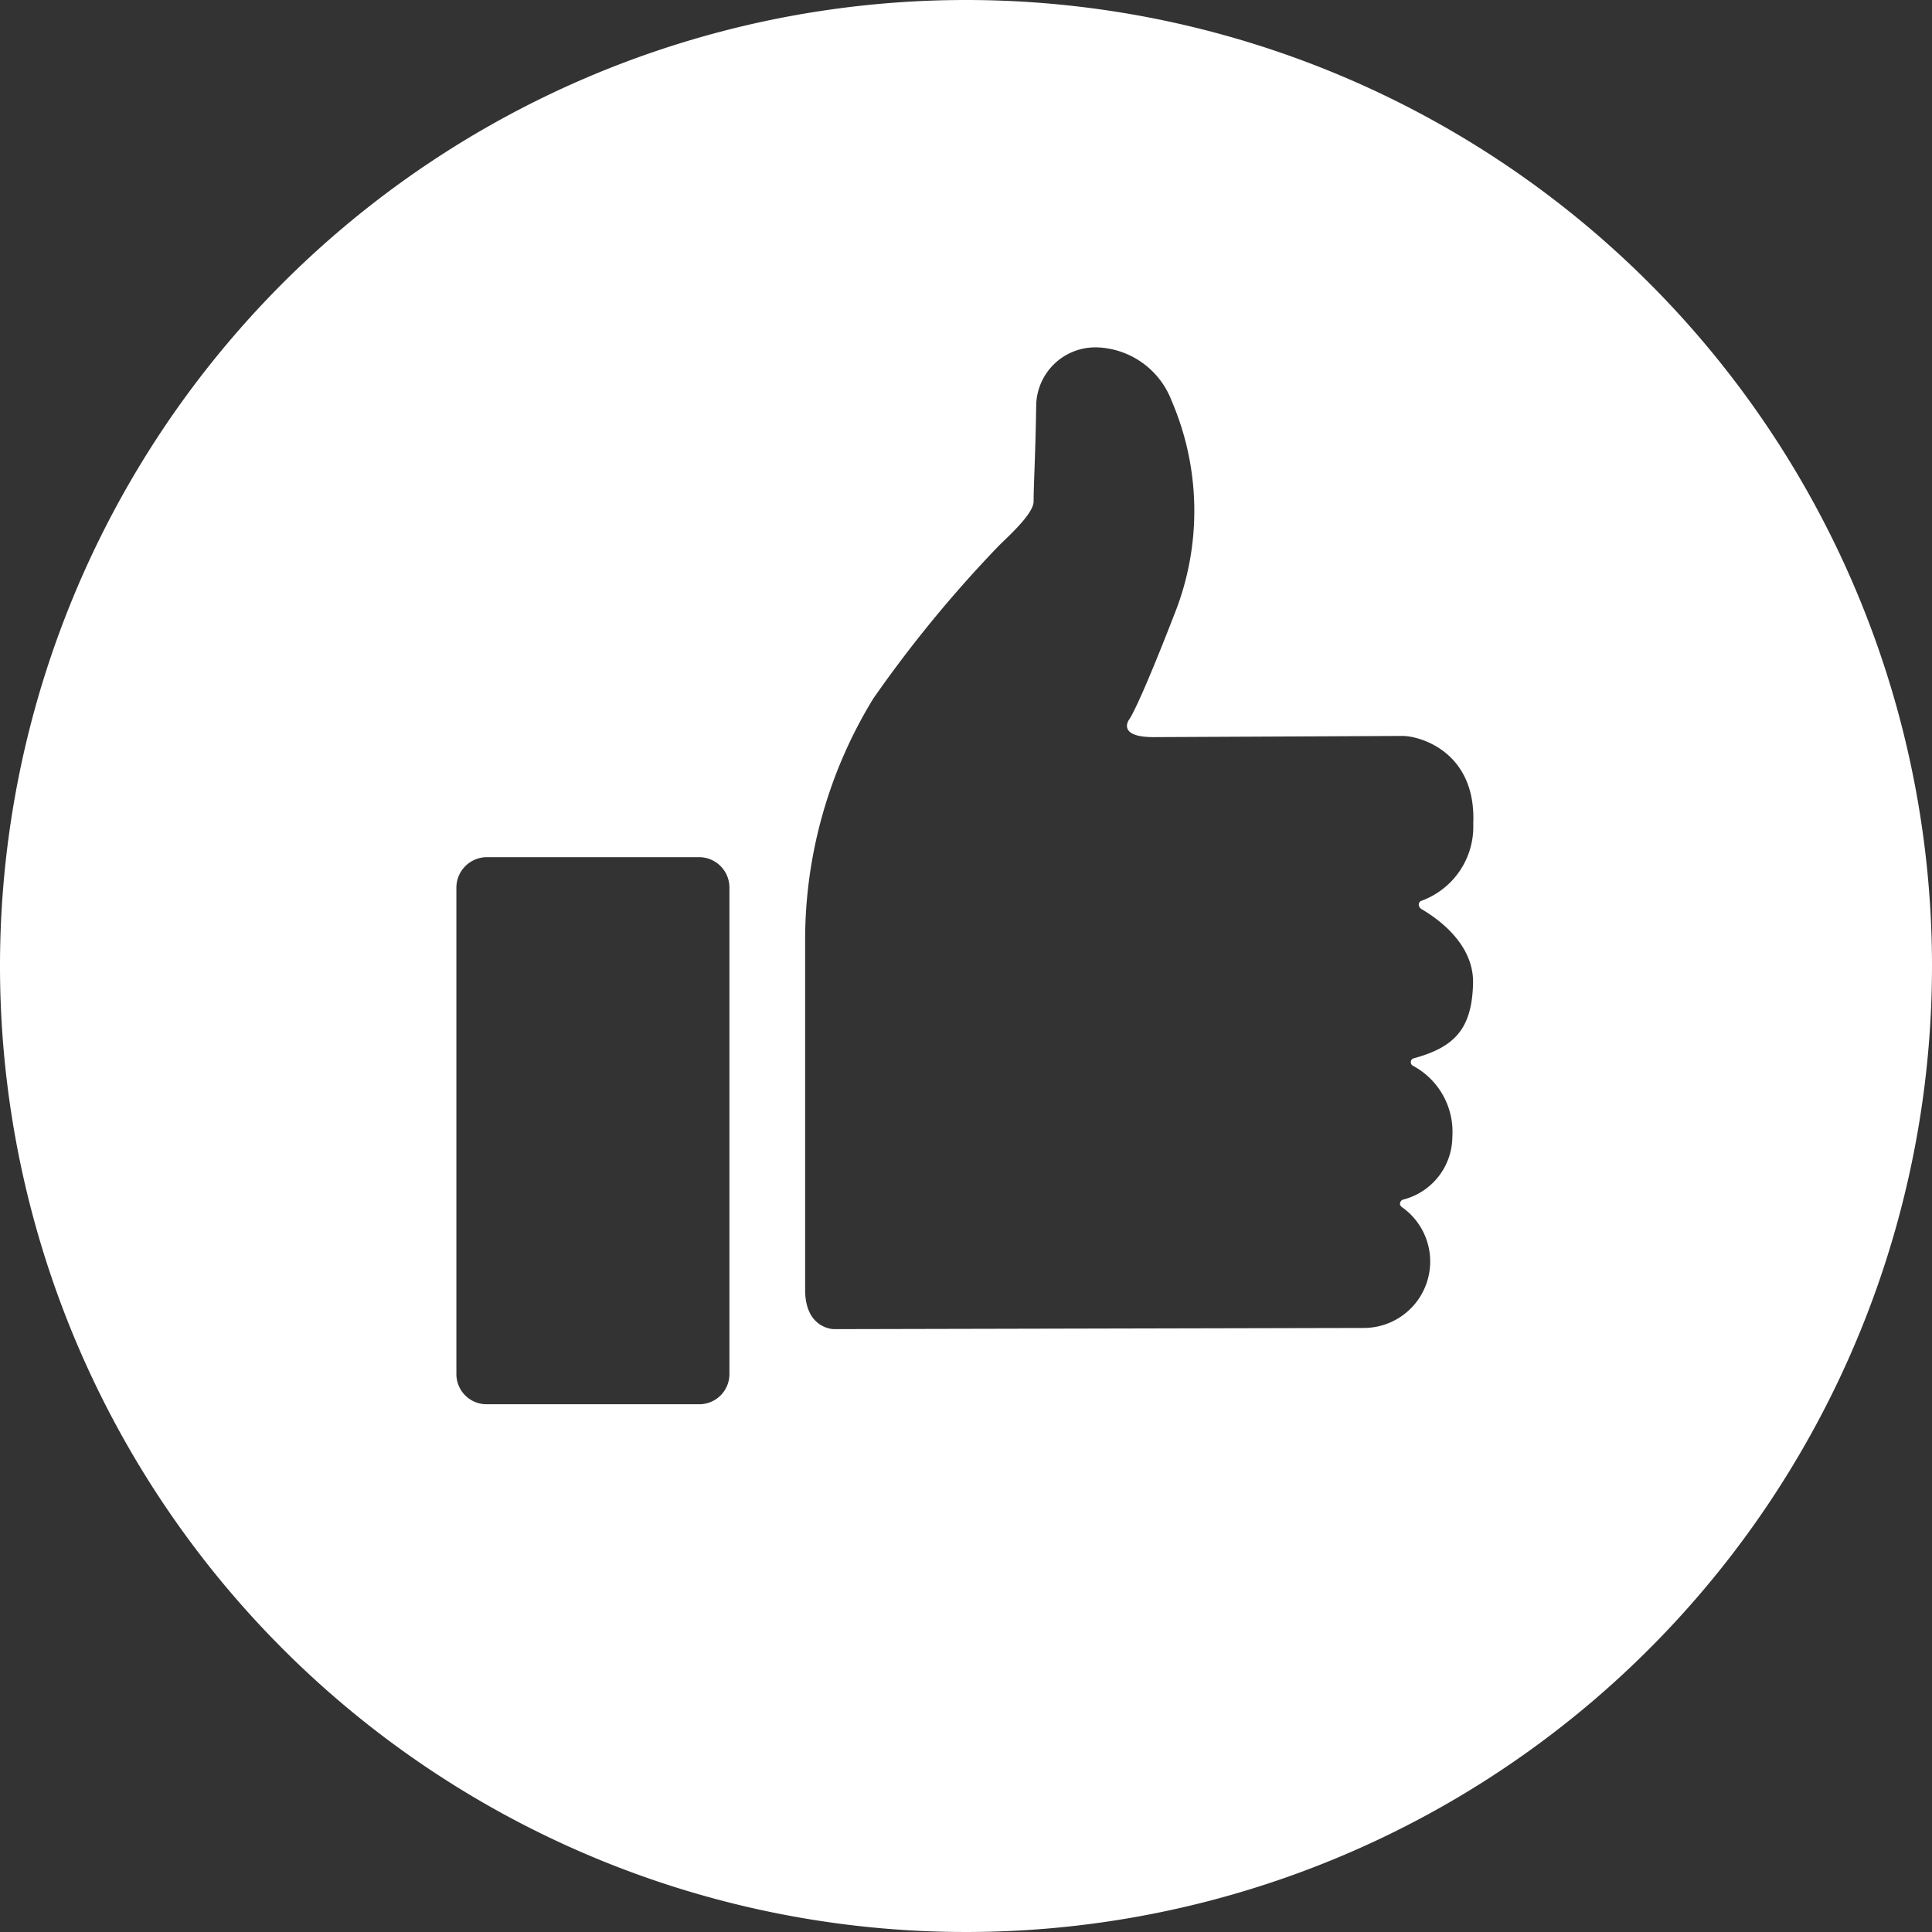
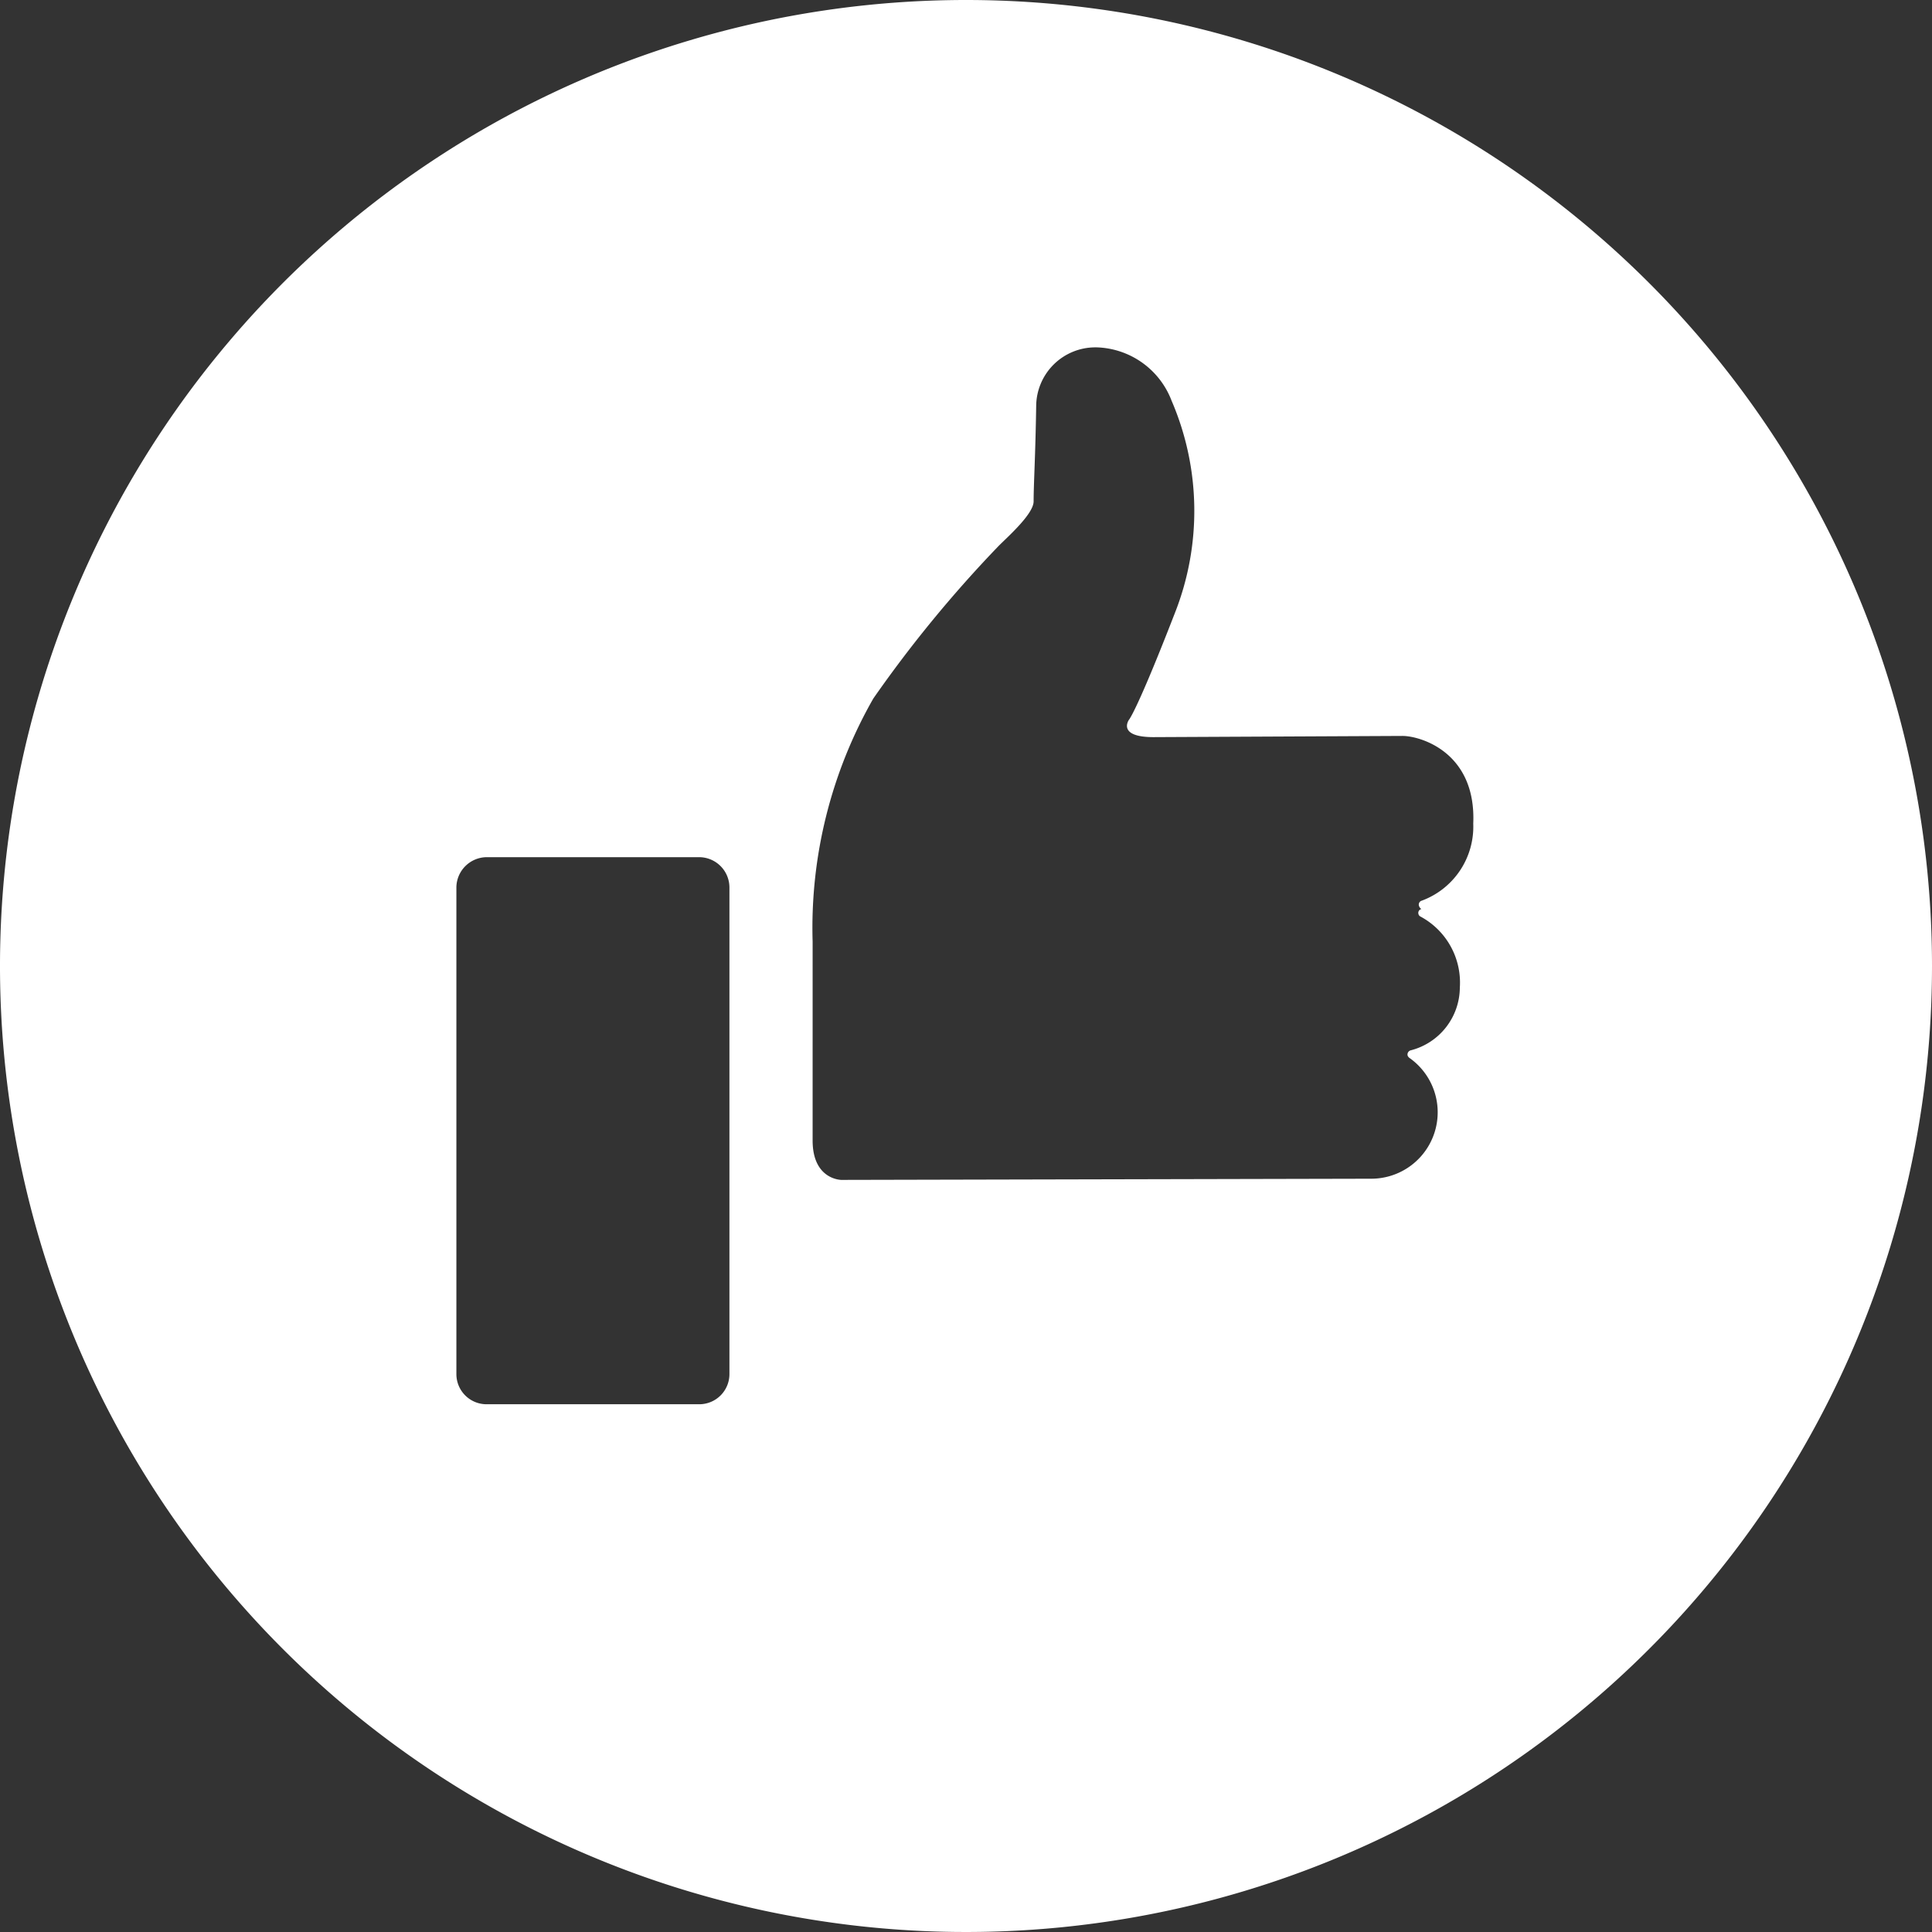
<svg xmlns="http://www.w3.org/2000/svg" viewBox="0 0 98 98">
  <rect x="0" y="0" width="98" height="98" fill="#333333" stroke="none" />
  <defs>
    <style>.cls-1{fill:#fff;}</style>
  </defs>
  <g id="Calque_2" data-name="Calque 2">
    <g id="Layer_1" data-name="Layer 1">
-       <path id="ellipse6" class="cls-1" d="M49,0A49,49,0,1,0,98,49h0A49,49,0,0,0,49,0Zm6.56,17.62h.07a4.2,4.2,0,0,1,3.8,2.71,14.12,14.12,0,0,1,.16,10.78c-1.94,5-2.33,5.41-2.33,5.41s-.63.9,1.35.87l12.53-.06c.9,0,3.75.82,3.59,4.45a4,4,0,0,1-2.65,3.92A.21.21,0,0,0,72,46a.26.26,0,0,0,.1.11c.87.51,2.66,1.79,2.62,3.76-.05,2.38-1,3.26-3,3.81a.2.2,0,0,0-.15.25.19.19,0,0,0,.1.13,3.8,3.8,0,0,1,2,3.6,3.31,3.31,0,0,1-2.5,3.19.22.22,0,0,0-.15.26.27.27,0,0,0,.09.12,3.37,3.37,0,0,1-1.93,6.13l-26.88.06s-1.46,0-1.46-2V47.76A23.45,23.45,0,0,1,44.3,35.43a63.61,63.61,0,0,1,6.31-7.69c.39-.41,1.82-1.64,1.82-2.31,0-.86.09-2.25.13-4.83A3,3,0,0,1,55.56,17.62ZM24.69,43.48H35.46A1.54,1.54,0,0,1,37,45v24.7a1.53,1.53,0,0,1-1.54,1.53H24.69a1.53,1.53,0,0,1-1.54-1.53V45A1.55,1.55,0,0,1,24.69,43.48Z" />
+       <path id="ellipse6" class="cls-1" d="M49,0A49,49,0,1,0,98,49h0A49,49,0,0,0,49,0Zm6.56,17.62h.07a4.2,4.2,0,0,1,3.8,2.71,14.12,14.12,0,0,1,.16,10.78c-1.94,5-2.33,5.41-2.33,5.41s-.63.9,1.35.87l12.53-.06c.9,0,3.75.82,3.59,4.45a4,4,0,0,1-2.65,3.92A.21.21,0,0,0,72,46a.26.26,0,0,0,.1.11a.2.2,0,0,0-.15.25.19.19,0,0,0,.1.13,3.8,3.8,0,0,1,2,3.6,3.31,3.31,0,0,1-2.5,3.19.22.22,0,0,0-.15.26.27.27,0,0,0,.09.12,3.37,3.37,0,0,1-1.93,6.13l-26.88.06s-1.46,0-1.46-2V47.76A23.45,23.45,0,0,1,44.3,35.43a63.61,63.61,0,0,1,6.31-7.69c.39-.41,1.82-1.64,1.82-2.31,0-.86.09-2.25.13-4.83A3,3,0,0,1,55.56,17.62ZM24.69,43.48H35.46A1.54,1.54,0,0,1,37,45v24.7a1.53,1.53,0,0,1-1.54,1.53H24.69a1.53,1.53,0,0,1-1.54-1.53V45A1.55,1.55,0,0,1,24.69,43.48Z" />
    </g>
  </g>
</svg>